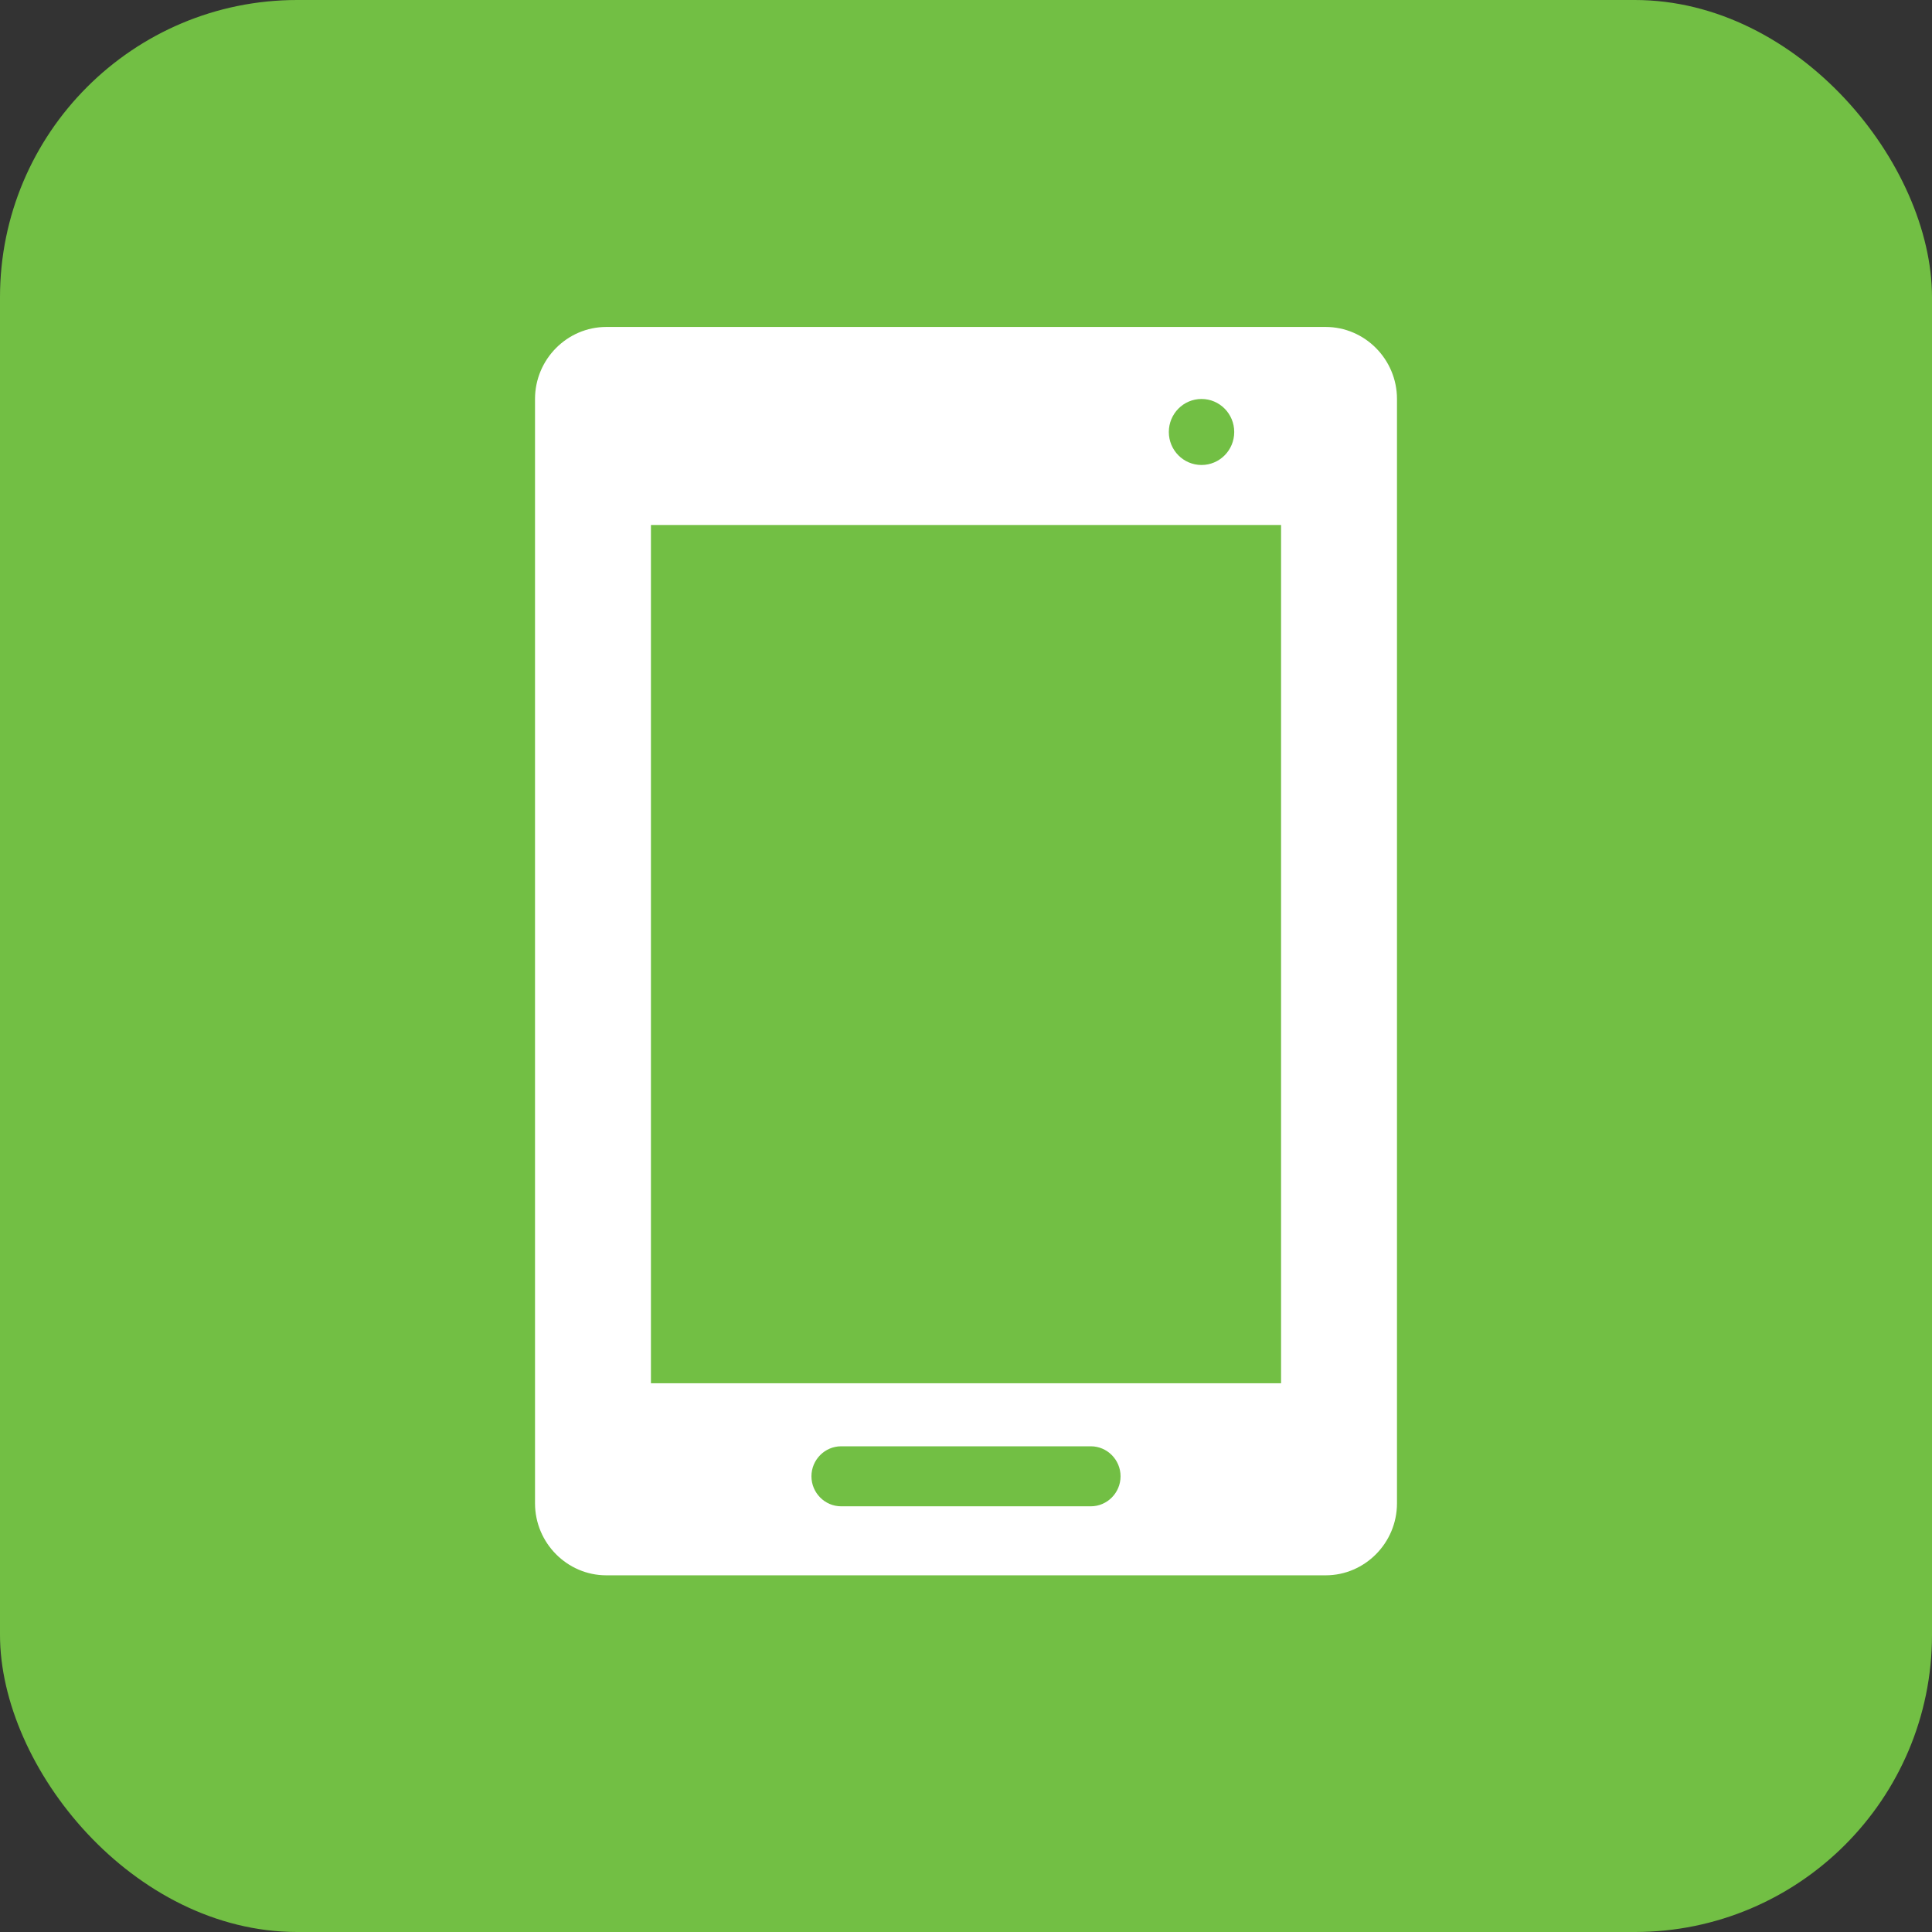
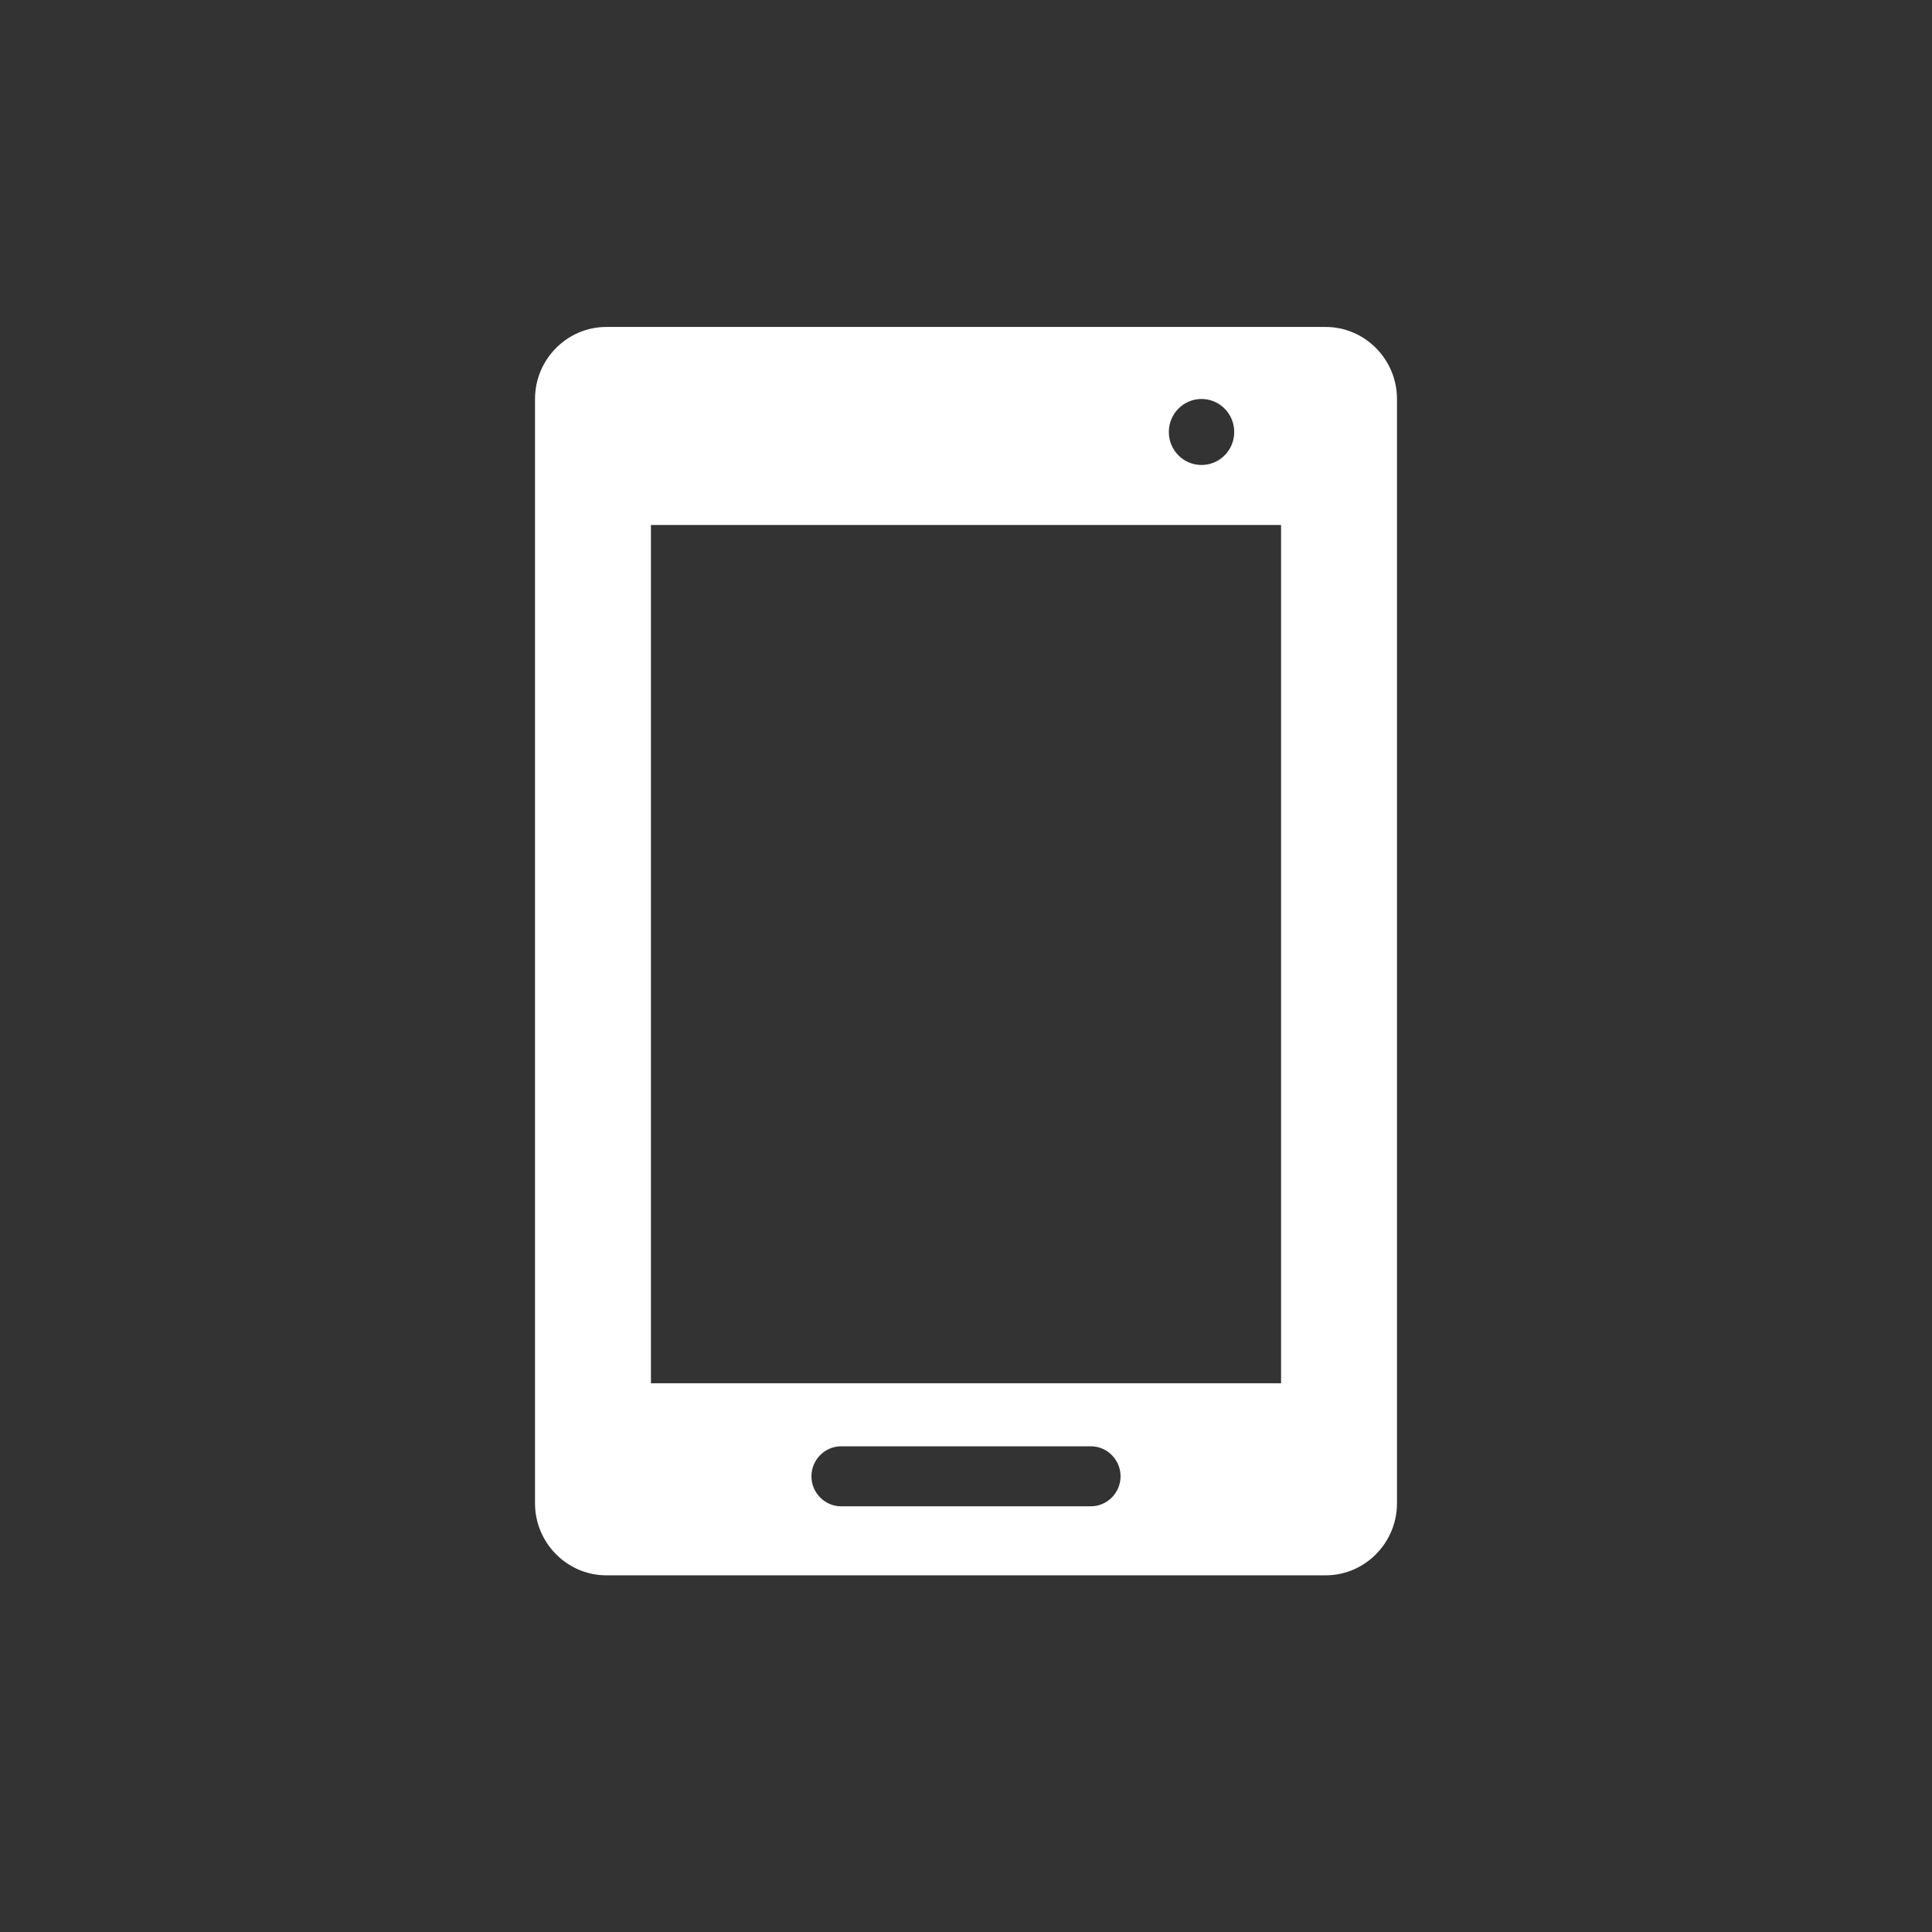
<svg xmlns="http://www.w3.org/2000/svg" width="65" height="65" viewBox="0 0 65 65" fill="none">
  <rect x="0" y="0" width="65" height="65" fill="#333333" stroke="none" />
-   <rect width="65" height="65" rx="10" fill="#72BF44" />
  <path d="M44.6 11H20.4C19.08 11 18 12.09 18 13.423V50.577C18 51.91 19.08 53 20.4 53H44.6C45.92 53 47 51.91 47 50.577V13.423C47 12.09 45.92 11 44.6 11ZM40.424 13.423C41.032 13.423 41.524 13.92 41.524 14.534C41.524 15.148 41.032 15.644 40.424 15.644C39.816 15.644 39.324 15.148 39.324 14.534C39.324 13.92 39.816 13.423 40.424 13.423ZM36.7 50.678H28.3C27.75 50.678 27.3 50.224 27.3 49.668C27.3 49.113 27.75 48.659 28.3 48.659H36.7C37.25 48.659 37.7 49.113 37.7 49.668C37.7 50.224 37.25 50.678 36.7 50.678ZM43.1 46.538H21.9V17.663H43.1V46.538Z" fill="white" />
</svg>